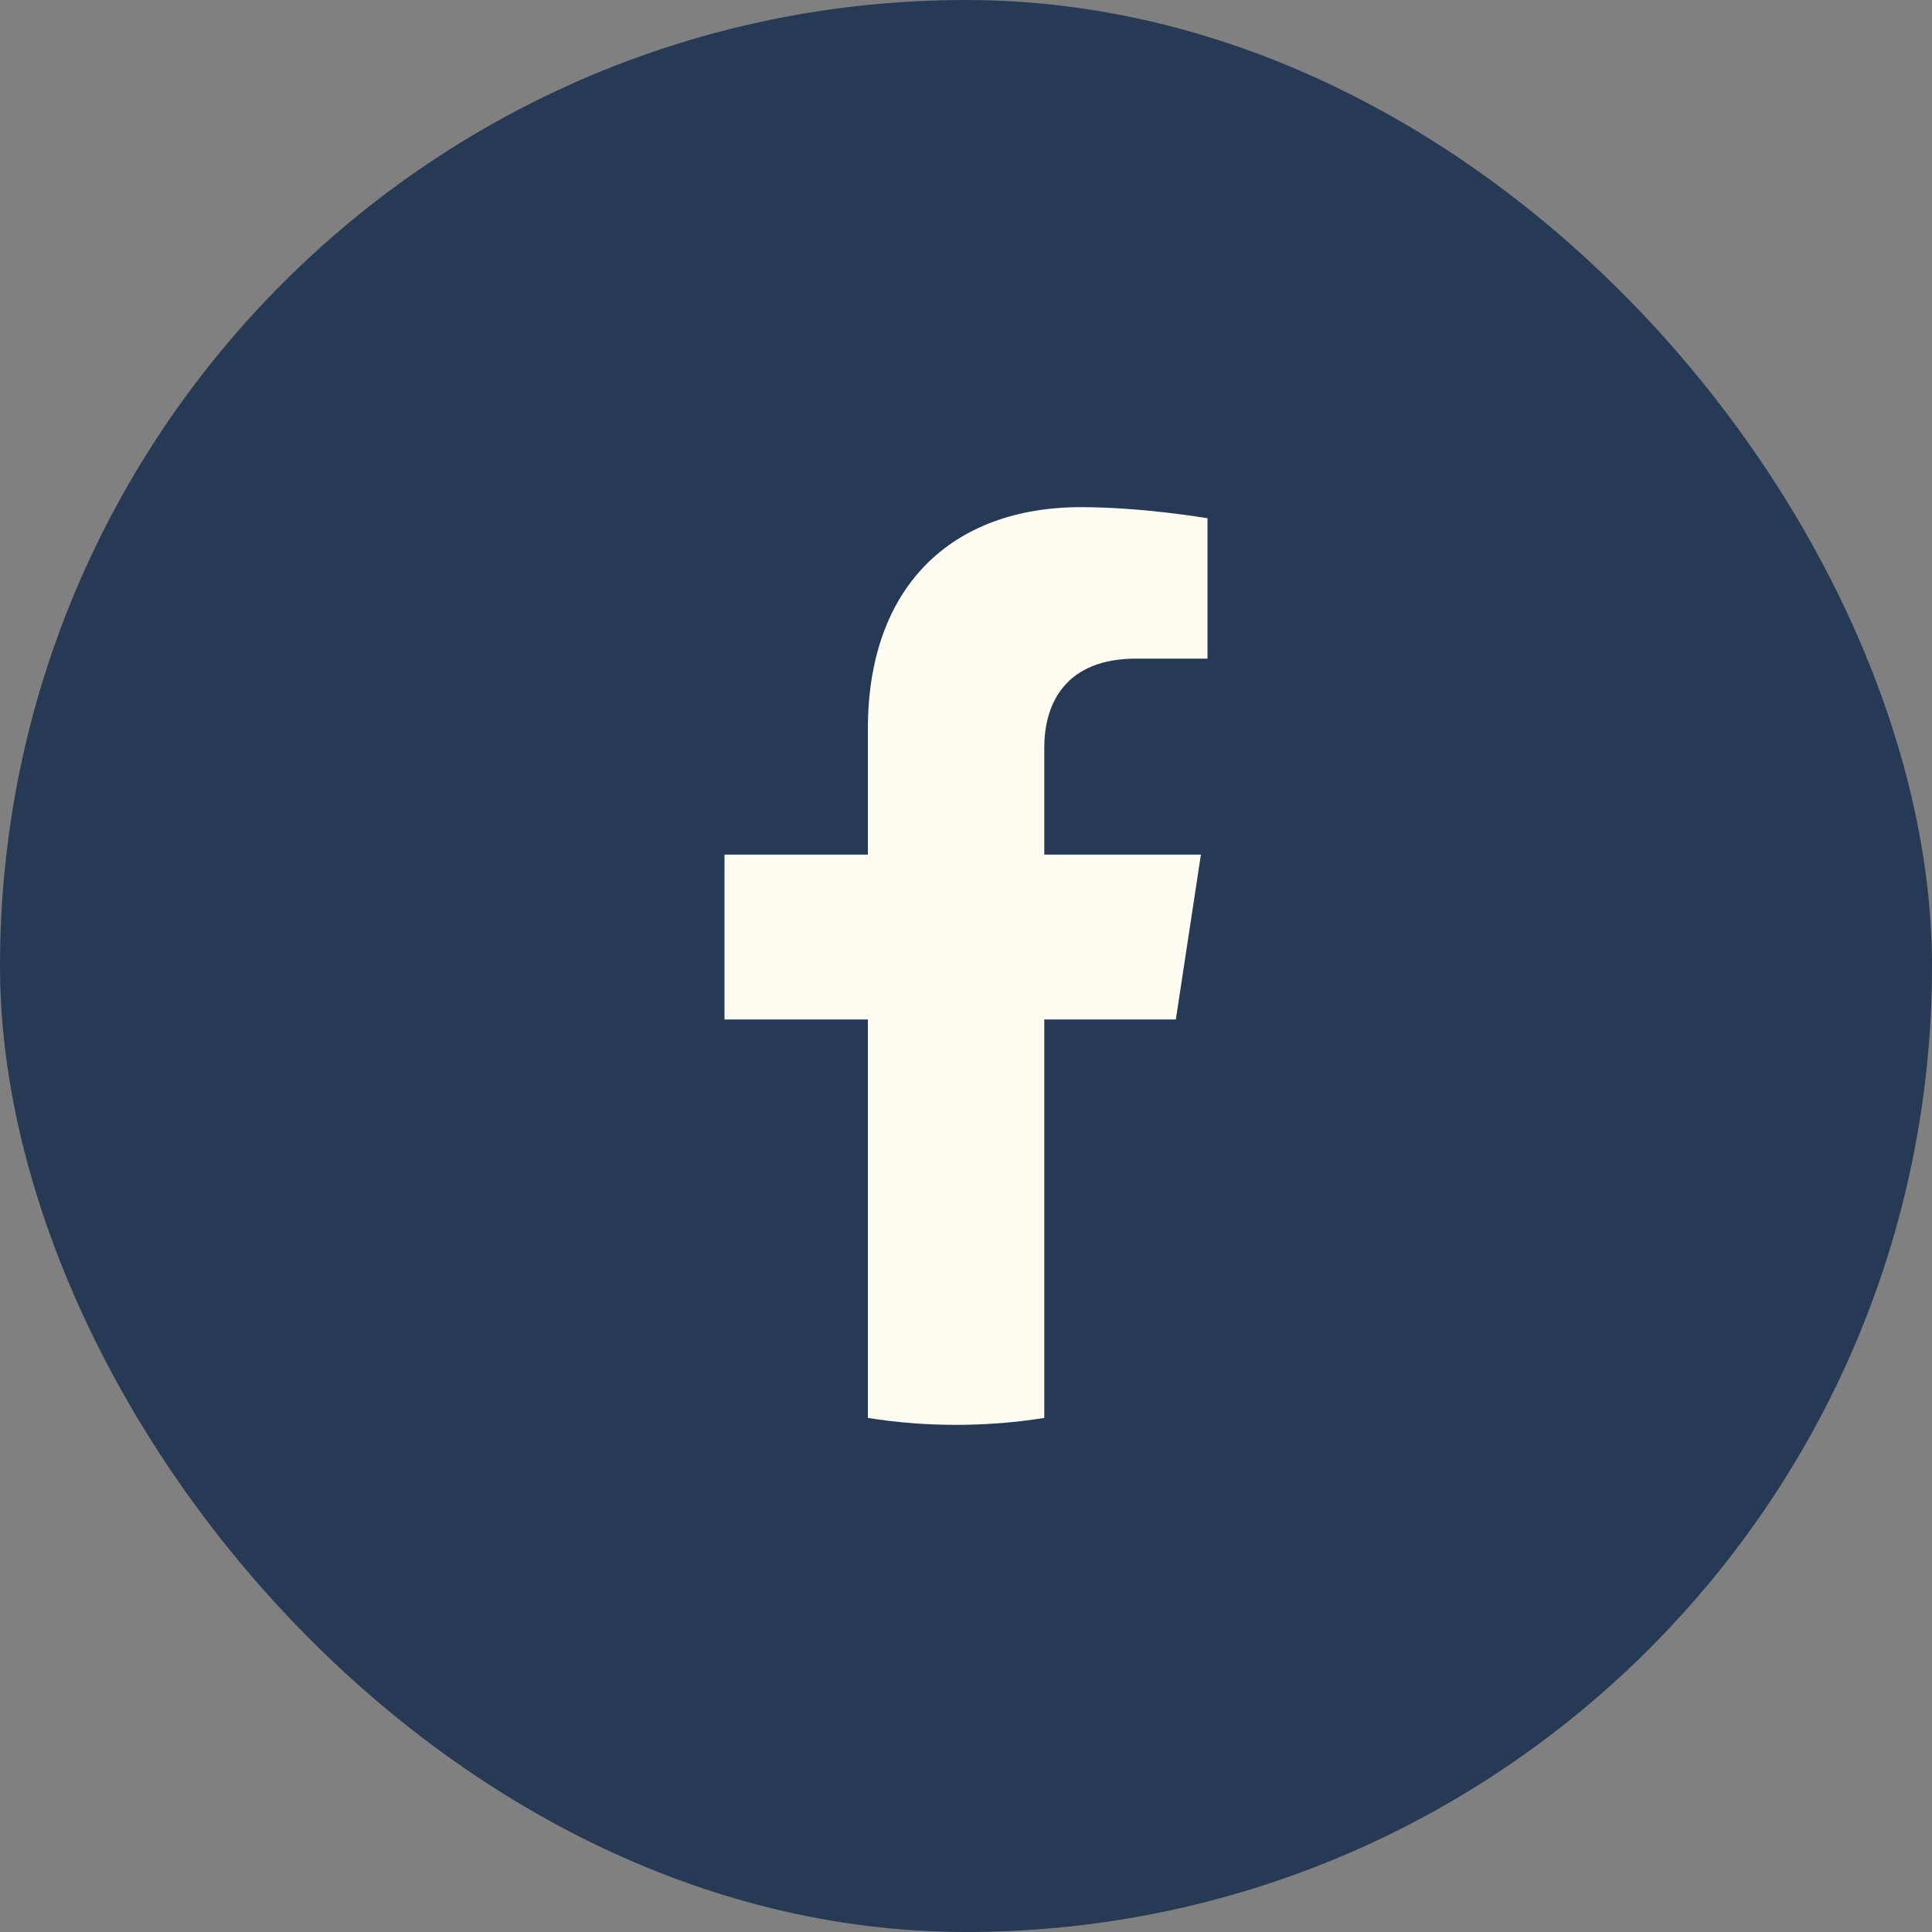
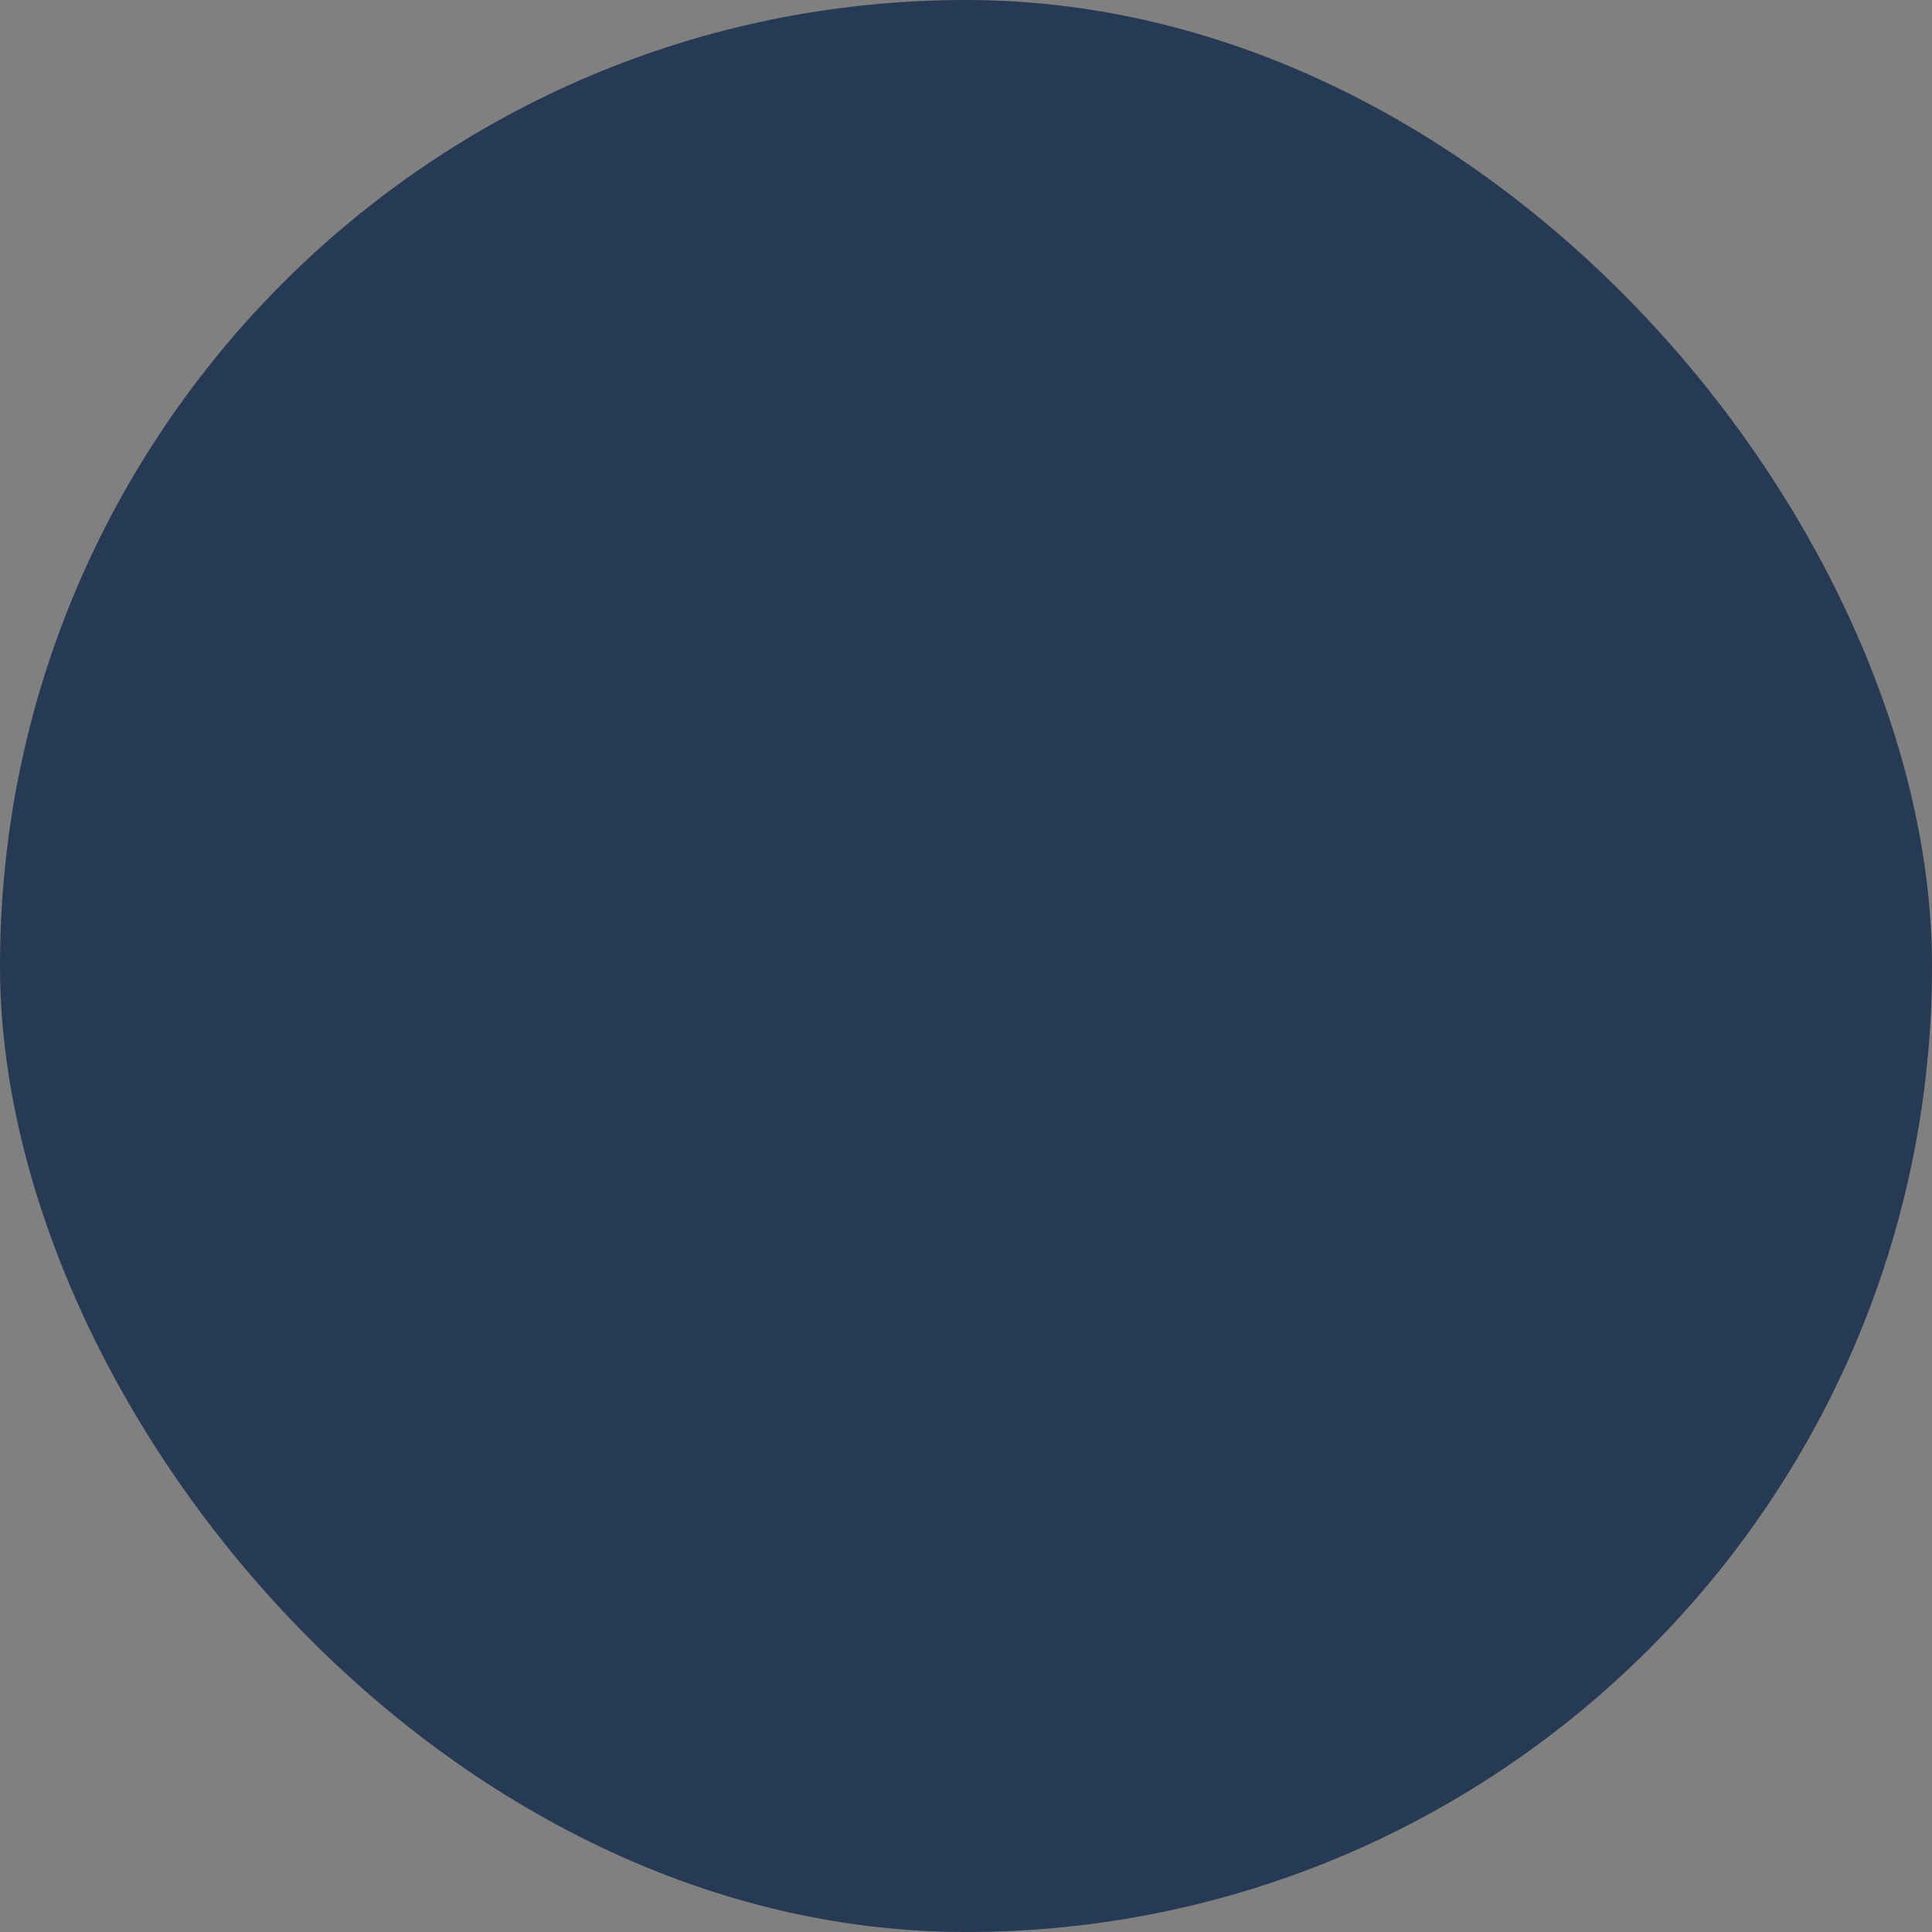
<svg xmlns="http://www.w3.org/2000/svg" width="48" height="48" viewBox="0 0 48 48" fill="none">
  <rect x="0" y="0" width="48" height="48" fill="#808080" stroke="none" />
  <rect width="48" height="48" rx="24" fill="#263955" />
-   <path d="M29.214 25.328L29.836 21.233H25.945V18.576C25.945 17.456 26.488 16.363 28.23 16.363H30V12.876C30 12.876 28.395 12.6 26.86 12.6C23.655 12.6 21.562 14.561 21.562 18.111V21.233H18V25.328H21.562V35.228C22.277 35.342 23.008 35.4 23.753 35.4C24.499 35.4 25.23 35.342 25.945 35.228V25.328H29.214Z" fill="#FFFCF2" />
</svg>